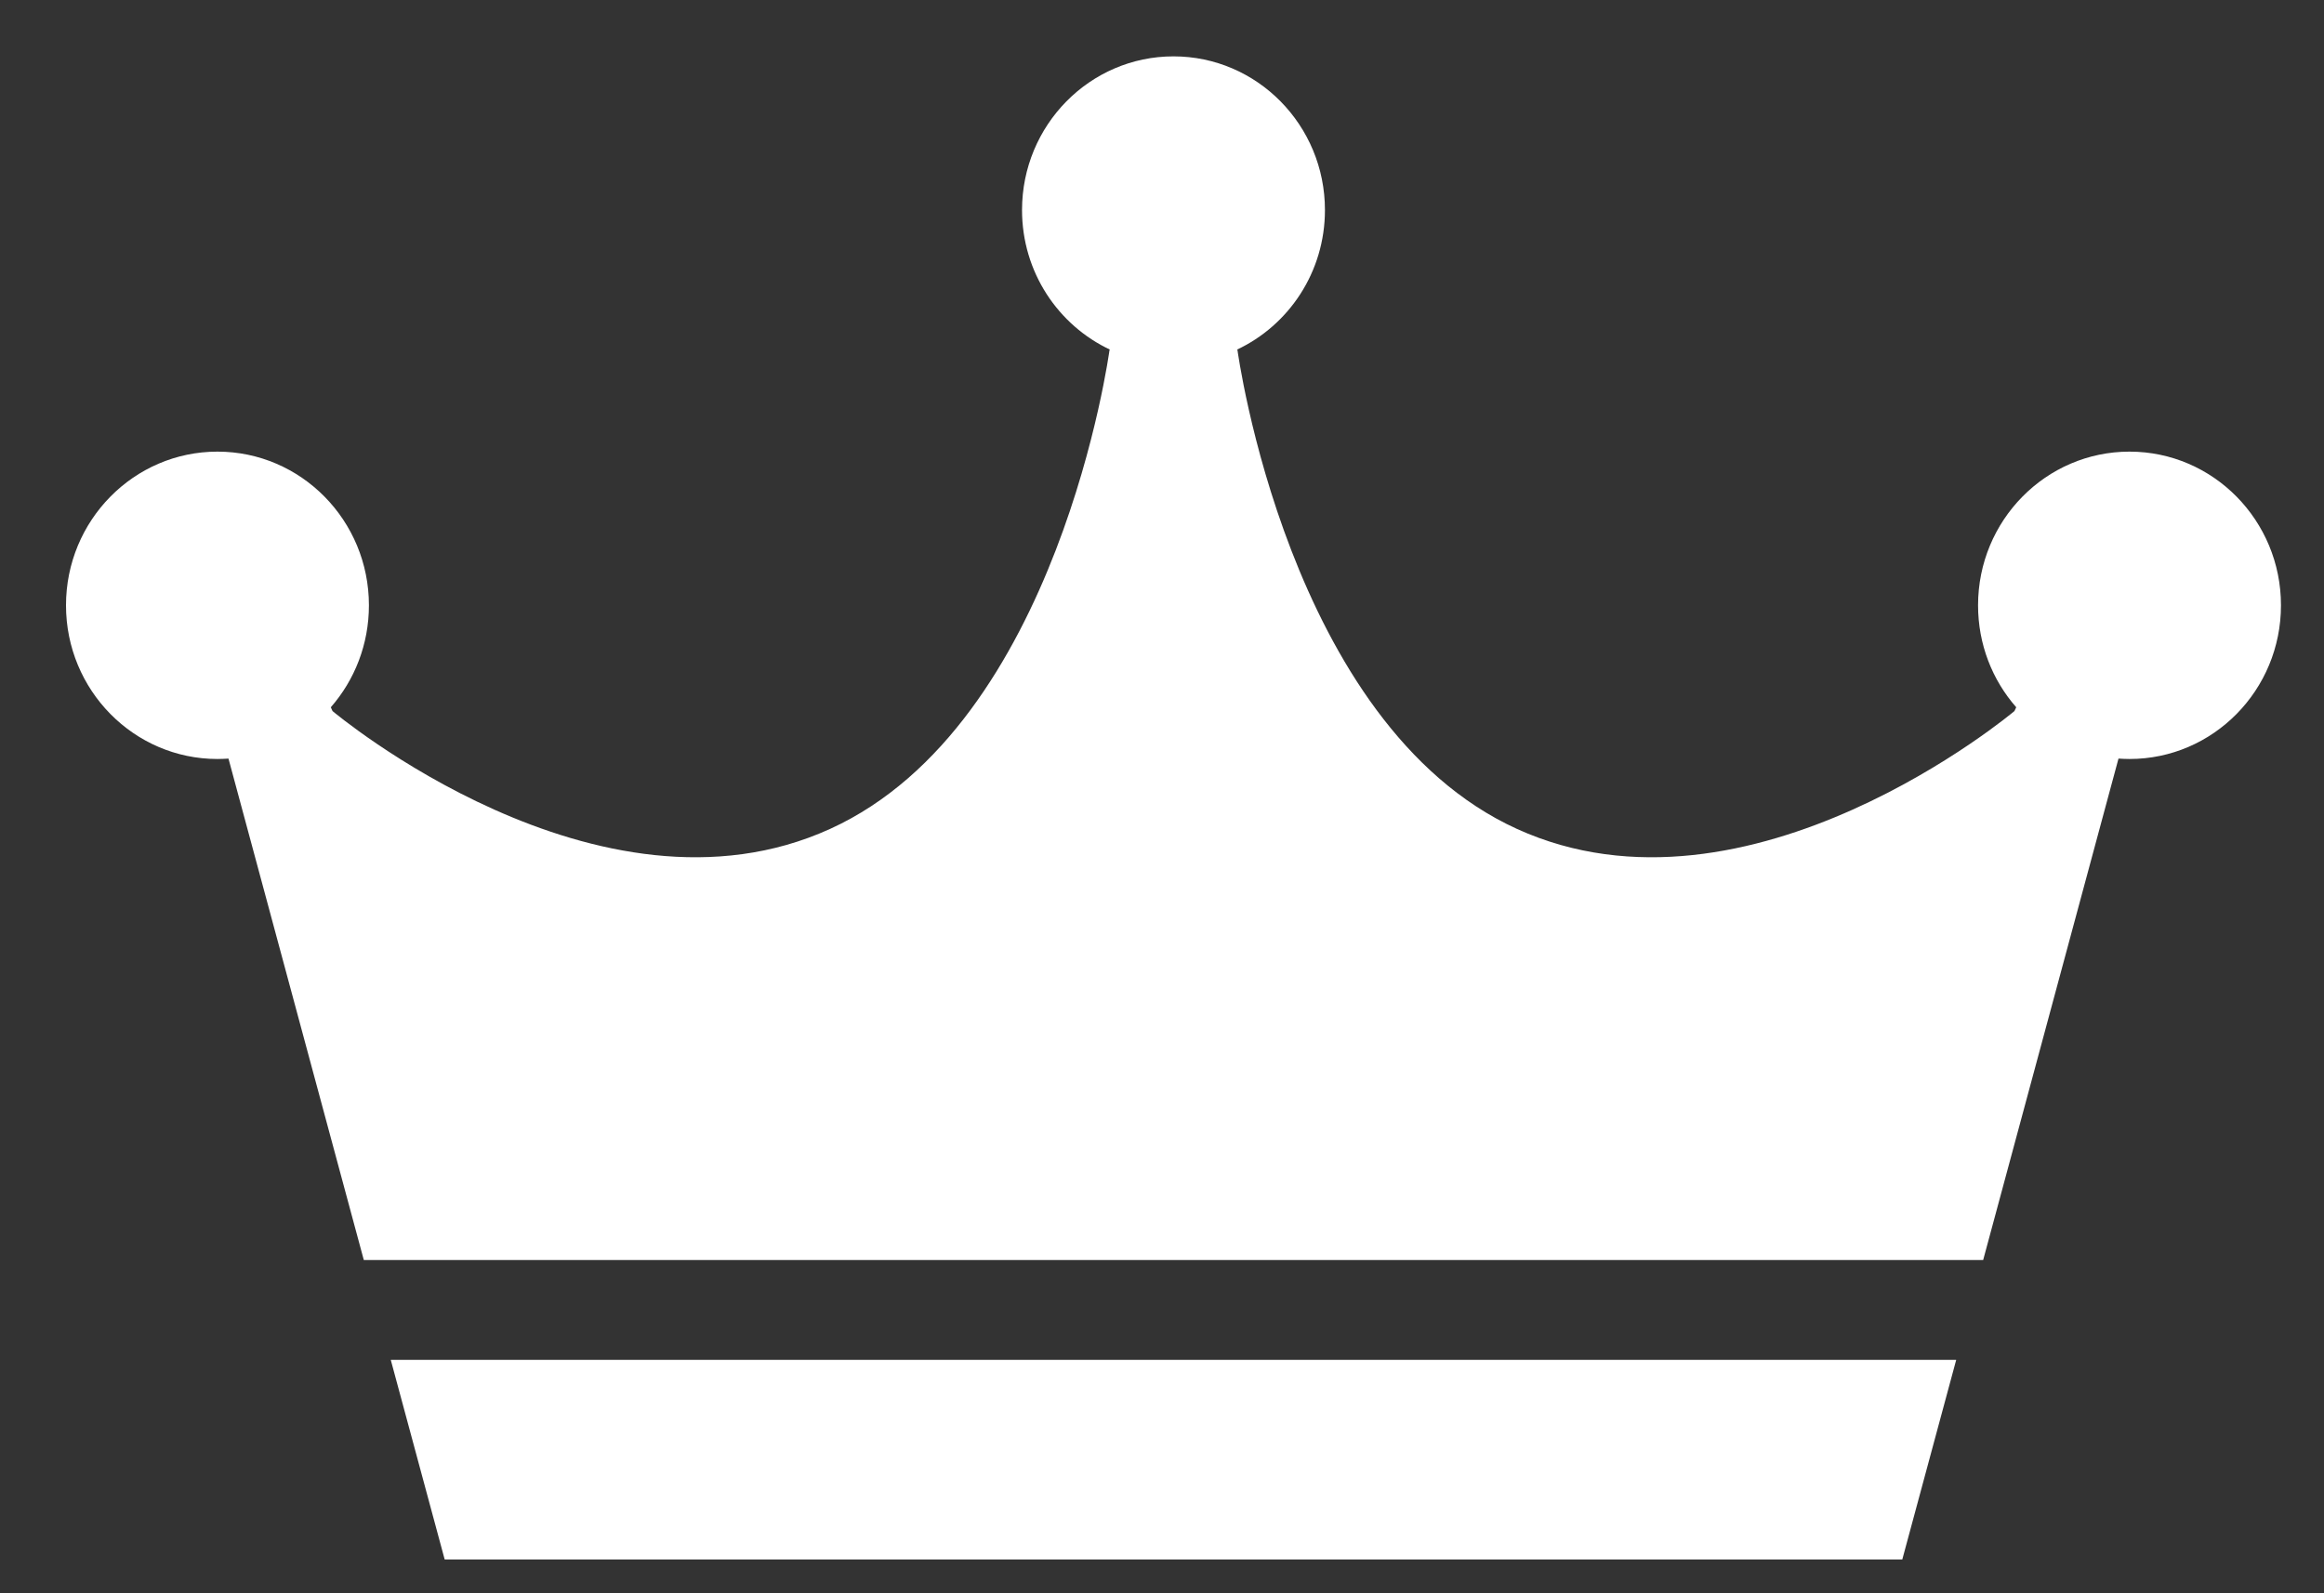
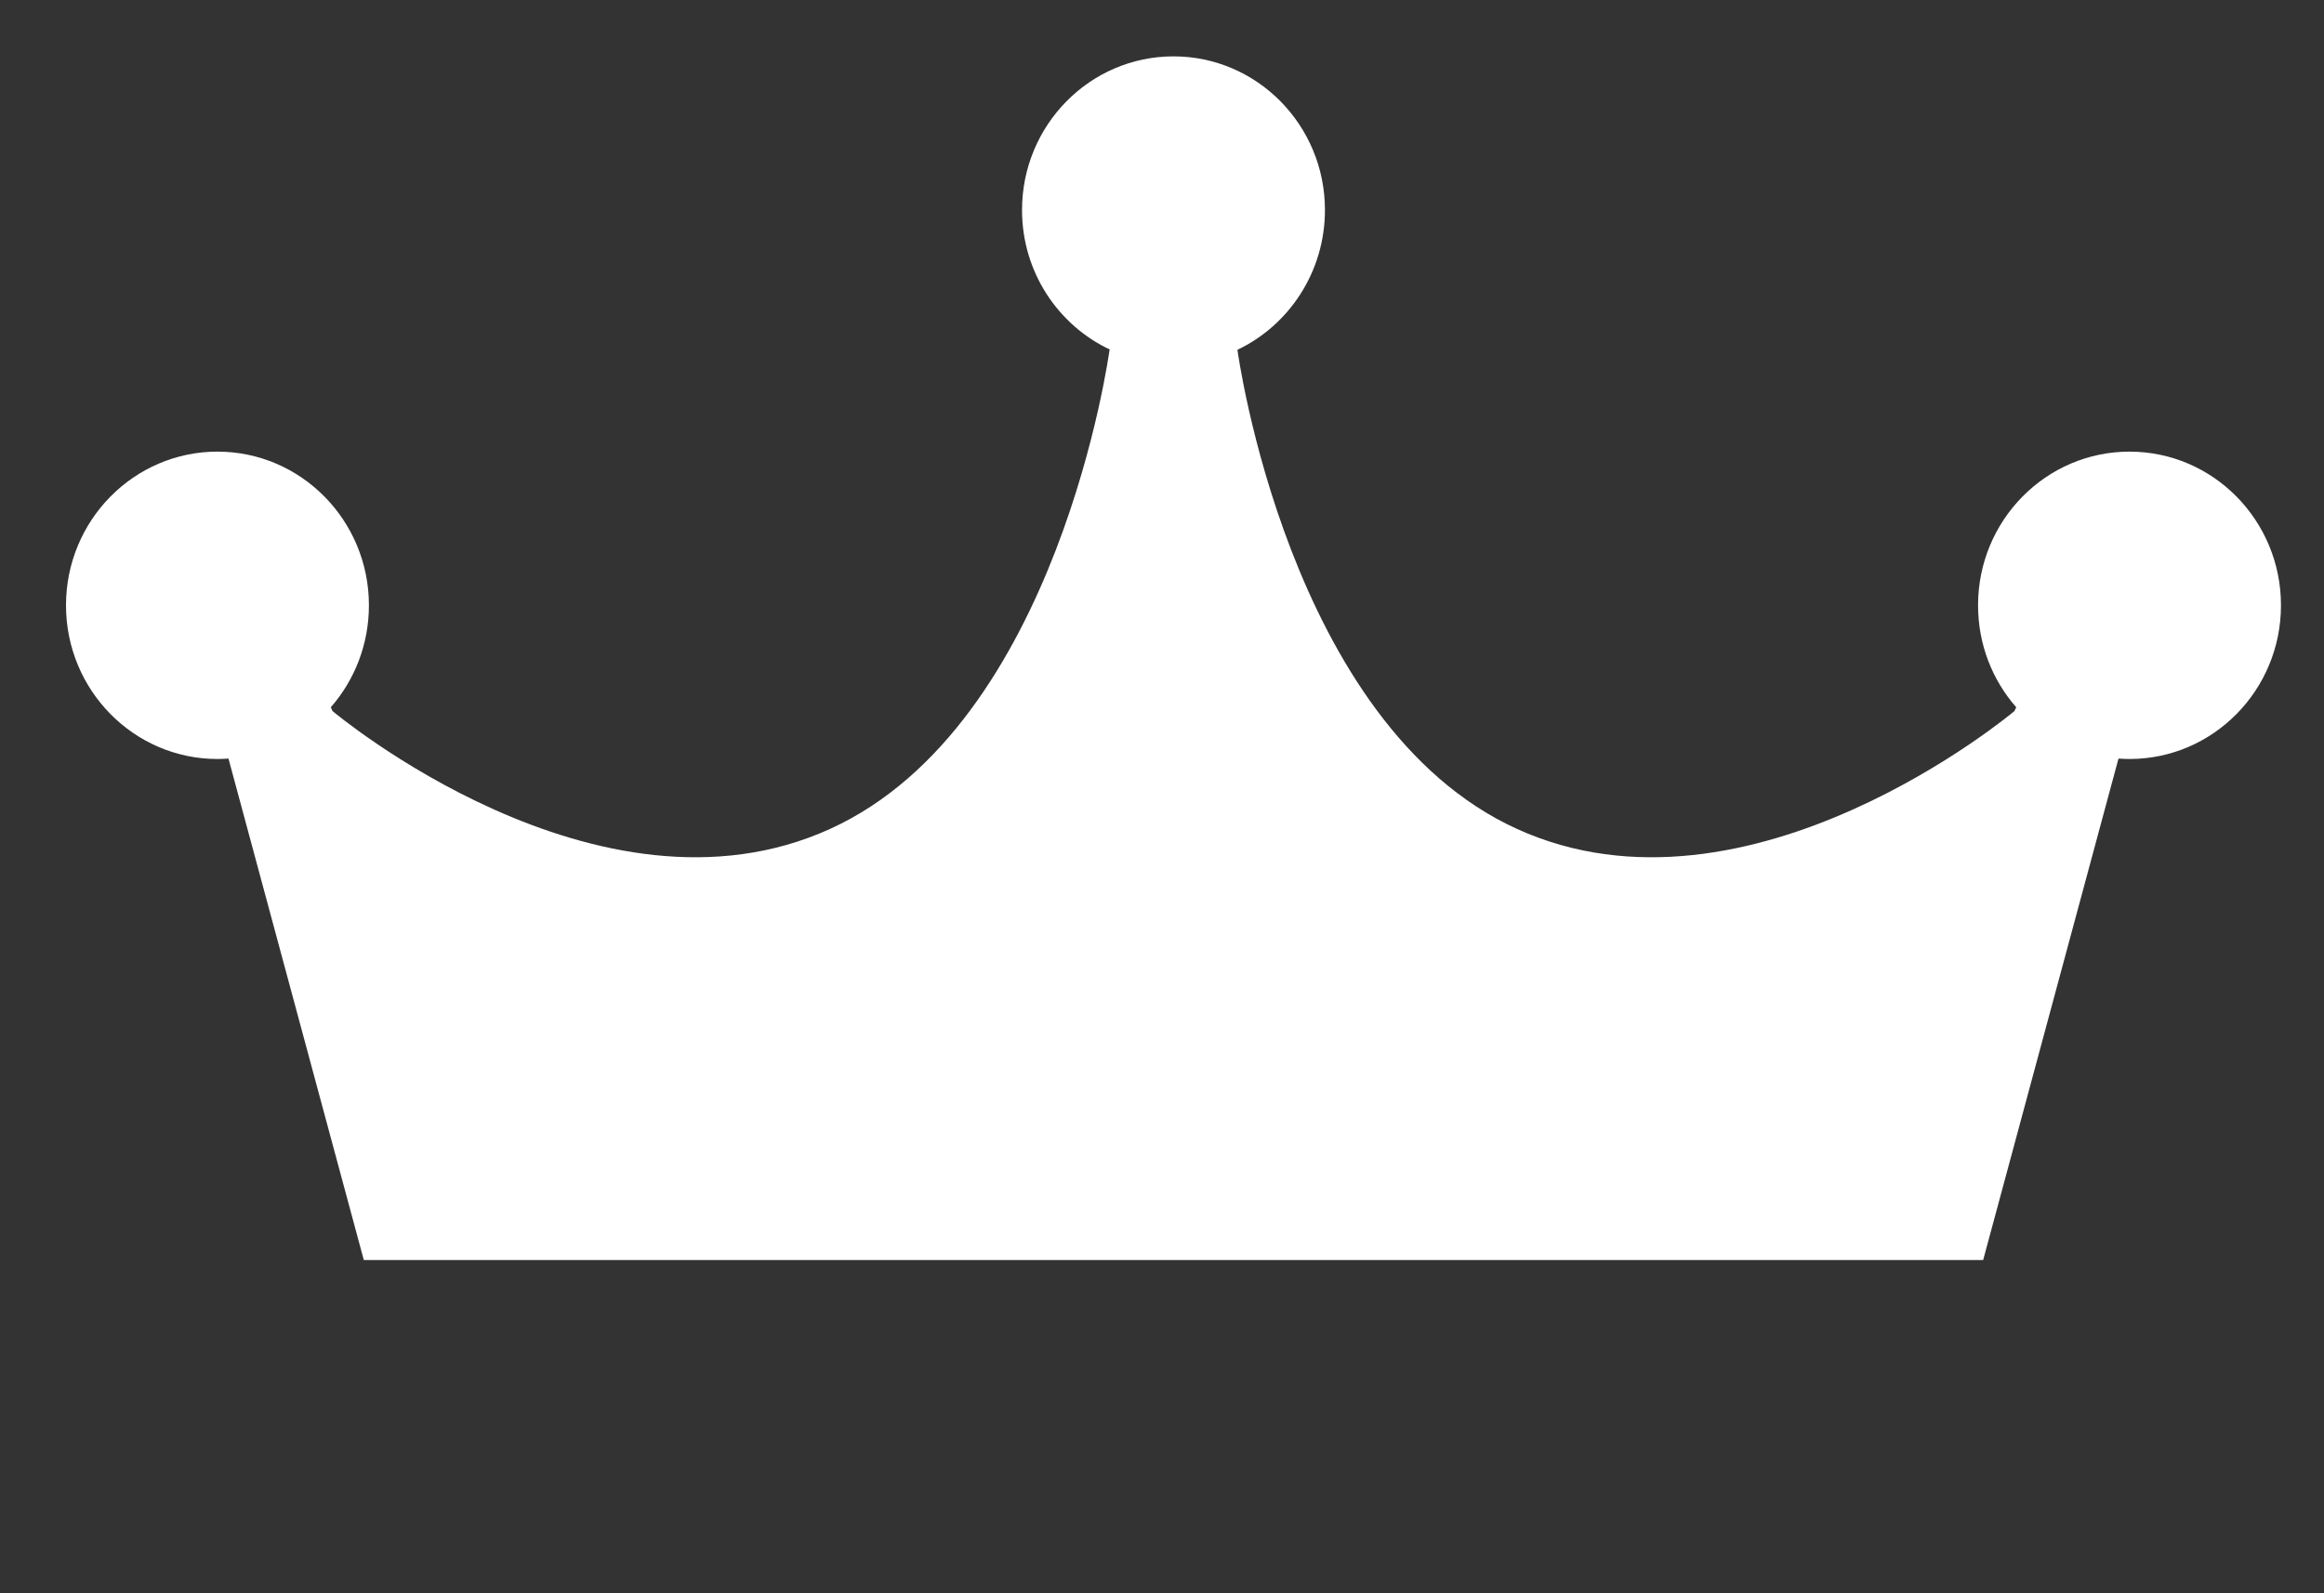
<svg xmlns="http://www.w3.org/2000/svg" width="35" height="24" viewBox="0 0 35 24" fill="none">
  <rect x="0" y="0" width="35" height="24" fill="#333333" stroke="none" />
-   <path d="M6.697 23.491H17.421H17.924H28.649L29.461 20.484H5.885L6.697 23.491Z" fill="white" />
-   <path d="M32.071 6.803C30.812 6.803 29.79 7.84 29.79 9.118C29.79 9.707 30.006 10.245 30.365 10.654L30.338 10.711C30.338 10.711 26.339 14.079 22.843 12.485C19.395 10.913 18.636 5.269 18.636 5.269H18.624C19.409 4.902 19.954 4.099 19.954 3.164C19.954 1.886 18.932 0.849 17.673 0.849C16.414 0.849 15.392 1.886 15.392 3.164C15.392 4.099 15.937 4.902 16.722 5.269H16.71C16.71 5.269 15.952 10.913 12.504 12.485C9.008 14.079 5.008 10.711 5.008 10.711L4.982 10.654C5.34 10.245 5.556 9.707 5.556 9.118C5.556 7.84 4.534 6.803 3.275 6.803C2.016 6.803 0.994 7.84 0.994 9.118C0.994 10.396 2.016 11.433 3.275 11.433C3.332 11.433 3.385 11.43 3.441 11.427L5.479 18.98H29.867L31.905 11.427C31.959 11.43 32.015 11.433 32.071 11.433C33.33 11.433 34.352 10.396 34.352 9.118C34.352 7.84 33.33 6.803 32.071 6.803Z" fill="white" />
+   <path d="M32.071 6.803C30.812 6.803 29.79 7.84 29.79 9.118C29.79 9.707 30.006 10.245 30.365 10.654L30.338 10.711C30.338 10.711 26.339 14.079 22.843 12.485C19.395 10.913 18.636 5.269 18.636 5.269C19.409 4.902 19.954 4.099 19.954 3.164C19.954 1.886 18.932 0.849 17.673 0.849C16.414 0.849 15.392 1.886 15.392 3.164C15.392 4.099 15.937 4.902 16.722 5.269H16.71C16.71 5.269 15.952 10.913 12.504 12.485C9.008 14.079 5.008 10.711 5.008 10.711L4.982 10.654C5.34 10.245 5.556 9.707 5.556 9.118C5.556 7.84 4.534 6.803 3.275 6.803C2.016 6.803 0.994 7.84 0.994 9.118C0.994 10.396 2.016 11.433 3.275 11.433C3.332 11.433 3.385 11.43 3.441 11.427L5.479 18.98H29.867L31.905 11.427C31.959 11.43 32.015 11.433 32.071 11.433C33.33 11.433 34.352 10.396 34.352 9.118C34.352 7.84 33.33 6.803 32.071 6.803Z" fill="white" />
</svg>